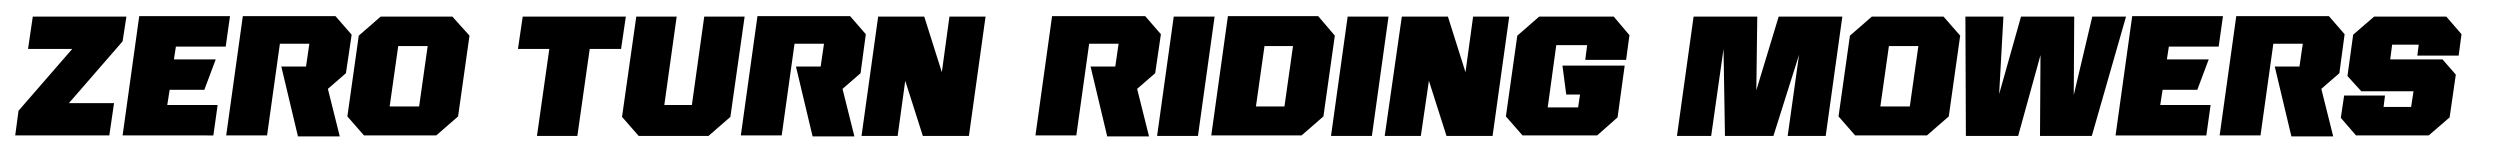
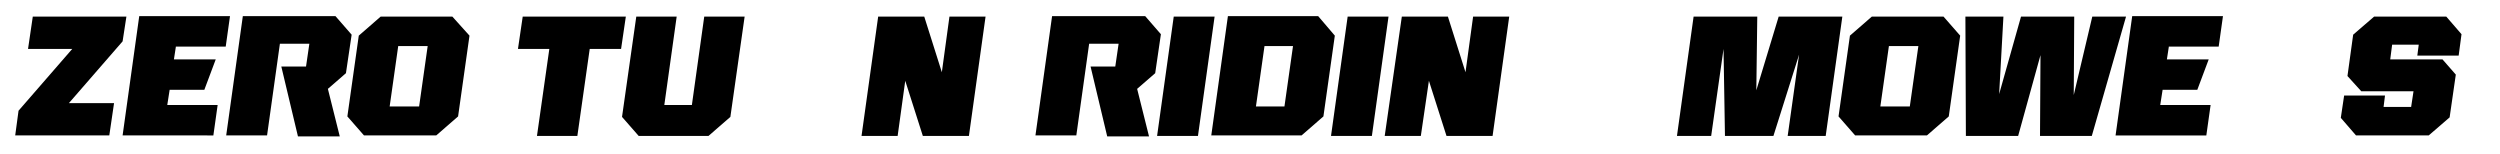
<svg xmlns="http://www.w3.org/2000/svg" version="1.1" id="Layer_1" x="0px" y="0px" viewBox="0 0 526.1 32.4" style="enable-background:new 0 0 526.1 32.4;" xml:space="preserve">
  <style type="text/css">
	.st0{enable-background:new    ;}
</style>
  <g>
    <g class="st0">
      <path d="M25.8,8.7l-11.3,13h9.5l-1,6.8H3.2l0.7-5.2l11.3-13H5.9l1-6.8h19.7L25.8,8.7z" />
      <path d="M37,9.9l-0.4,2.6h8.8L43,18.9h-7.3l-0.5,3.2h10.6l-0.9,6.4H25.8l3.5-25.1h19.1l-0.9,6.4H37z" />
      <path d="M72.8,15.4l-3.8,3.3l2.5,10h-8.8L59.2,14h5.2l0.7-4.8h-6.2l-2.7,19.3h-8.6l3.5-25.1h19.5L74,7.3L72.8,15.4z" />
      <path d="M98.8,7.5l-2.4,17l-4.6,4H76.6l-3.5-4l2.4-17l4.6-4h15.1L98.8,7.5z M90,9.7h-6.2L82,22.4h6.2L90,9.7z" />
    </g>
    <g class="st0">
      <path d="M130.7,10.3h-6.6l-2.6,18.3H113l2.6-18.3h-6.6l1-6.8h21.7L130.7,10.3z" />
      <path d="M156.7,3.5l-3,21.1l-4.6,4h-14.7l-3.5-4l3-21.1h8.5l-2.6,18.6h5.8l2.6-18.6H156.7z" />
-       <path d="M181.1,15.4l-3.8,3.3l2.5,10h-8.8L167.5,14h5.2l0.7-4.8h-6.2l-2.7,19.3h-8.6l3.5-25.1h19.5l3.3,3.8L181.1,15.4z" />
    </g>
    <g class="st0">
      <path d="M207.4,3.5l-3.5,25.1h-9.7l-3.7-11.6l-1.6,11.6h-7.6l3.5-25.1h9.7l3.7,11.7l1.6-11.7H207.4z" />
    </g>
    <g class="st0">
      <path d="M243.1,15.4l-3.8,3.3l2.5,10H233L229.5,14h5.2l0.7-4.8h-6.2l-2.7,19.3h-8.6l3.5-25.1H241l3.3,3.8L243.1,15.4z" />
      <path d="M247,3.5h8.6l-3.5,25.1h-8.6L247,3.5z" />
      <path d="M280.9,7.5l-2.4,17l-4.6,4h-19l3.5-25.1h19L280.9,7.5z M272.1,9.7h-6l-1.8,12.7h6L272.1,9.7z" />
      <path d="M283.6,3.5h8.6l-3.5,25.1h-8.6L283.6,3.5z" />
      <path d="M317.6,3.5l-3.5,25.1h-9.7l-3.7-11.6L299,28.6h-7.6L295,3.5h9.7l3.7,11.7l1.6-11.7H317.6z" />
-       <path d="M333.6,12.6l0.4-3.1h-6.5l-1.8,13.1h6.4l0.4-2.7h-2.9l-0.8-6.1h13.1l-1.5,10.9l-4.3,3.8h-15.7l-3.5-4l2.4-17l4.6-4h15.7    l3.3,3.9l-0.7,5.2H333.6z" />
    </g>
    <g class="st0">
      <path d="M387.7,3.5l-3.5,25.1h-8l2.4-17.1l-5.4,17.1h-10.2l-0.3-18.3l-2.6,18.3h-7.2l3.5-25.1h13.4l-0.2,15.5l4.7-15.5H387.7z" />
      <path d="M412.5,7.5l-2.4,17l-4.6,4h-15.1l-3.5-4l2.4-17l4.6-4h15.1L412.5,7.5z M403.7,9.7h-6.2l-1.8,12.7h6.2L403.7,9.7z" />
      <path d="M447.4,3.5l-7.2,25.1h-10.9l0.1-17l-4.7,17h-11l-0.1-25.1h8l-0.9,16.3l4.6-16.3h11.2L436.4,20l3.9-16.5H447.4z" />
      <path d="M456.4,9.9l-0.4,2.6h8.8l-2.4,6.4h-7.3l-0.5,3.2h10.6l-0.9,6.4h-19.1l3.5-25.1h19.1l-0.9,6.4H456.4z" />
-       <path d="M492.3,15.4l-3.8,3.3l2.5,10h-8.8L478.7,14h5.2l0.7-4.8h-6.2l-2.7,19.3h-8.6l3.5-25.1h19.5l3.3,3.8L492.3,15.4z" />
      <path d="M508.7,11.7l0.3-2.3h-5.6l-0.4,3.1h11l2.8,3.2l-1.3,9l-4.4,3.8h-15.3l-3.2-3.7l0.7-4.7h8.6l-0.3,2.4h5.8l0.5-3.3h-11    L494,16l1.2-8.7l4.4-3.8h15.2l3.2,3.7l-0.6,4.5H508.7z" />
    </g>
  </g>
</svg>